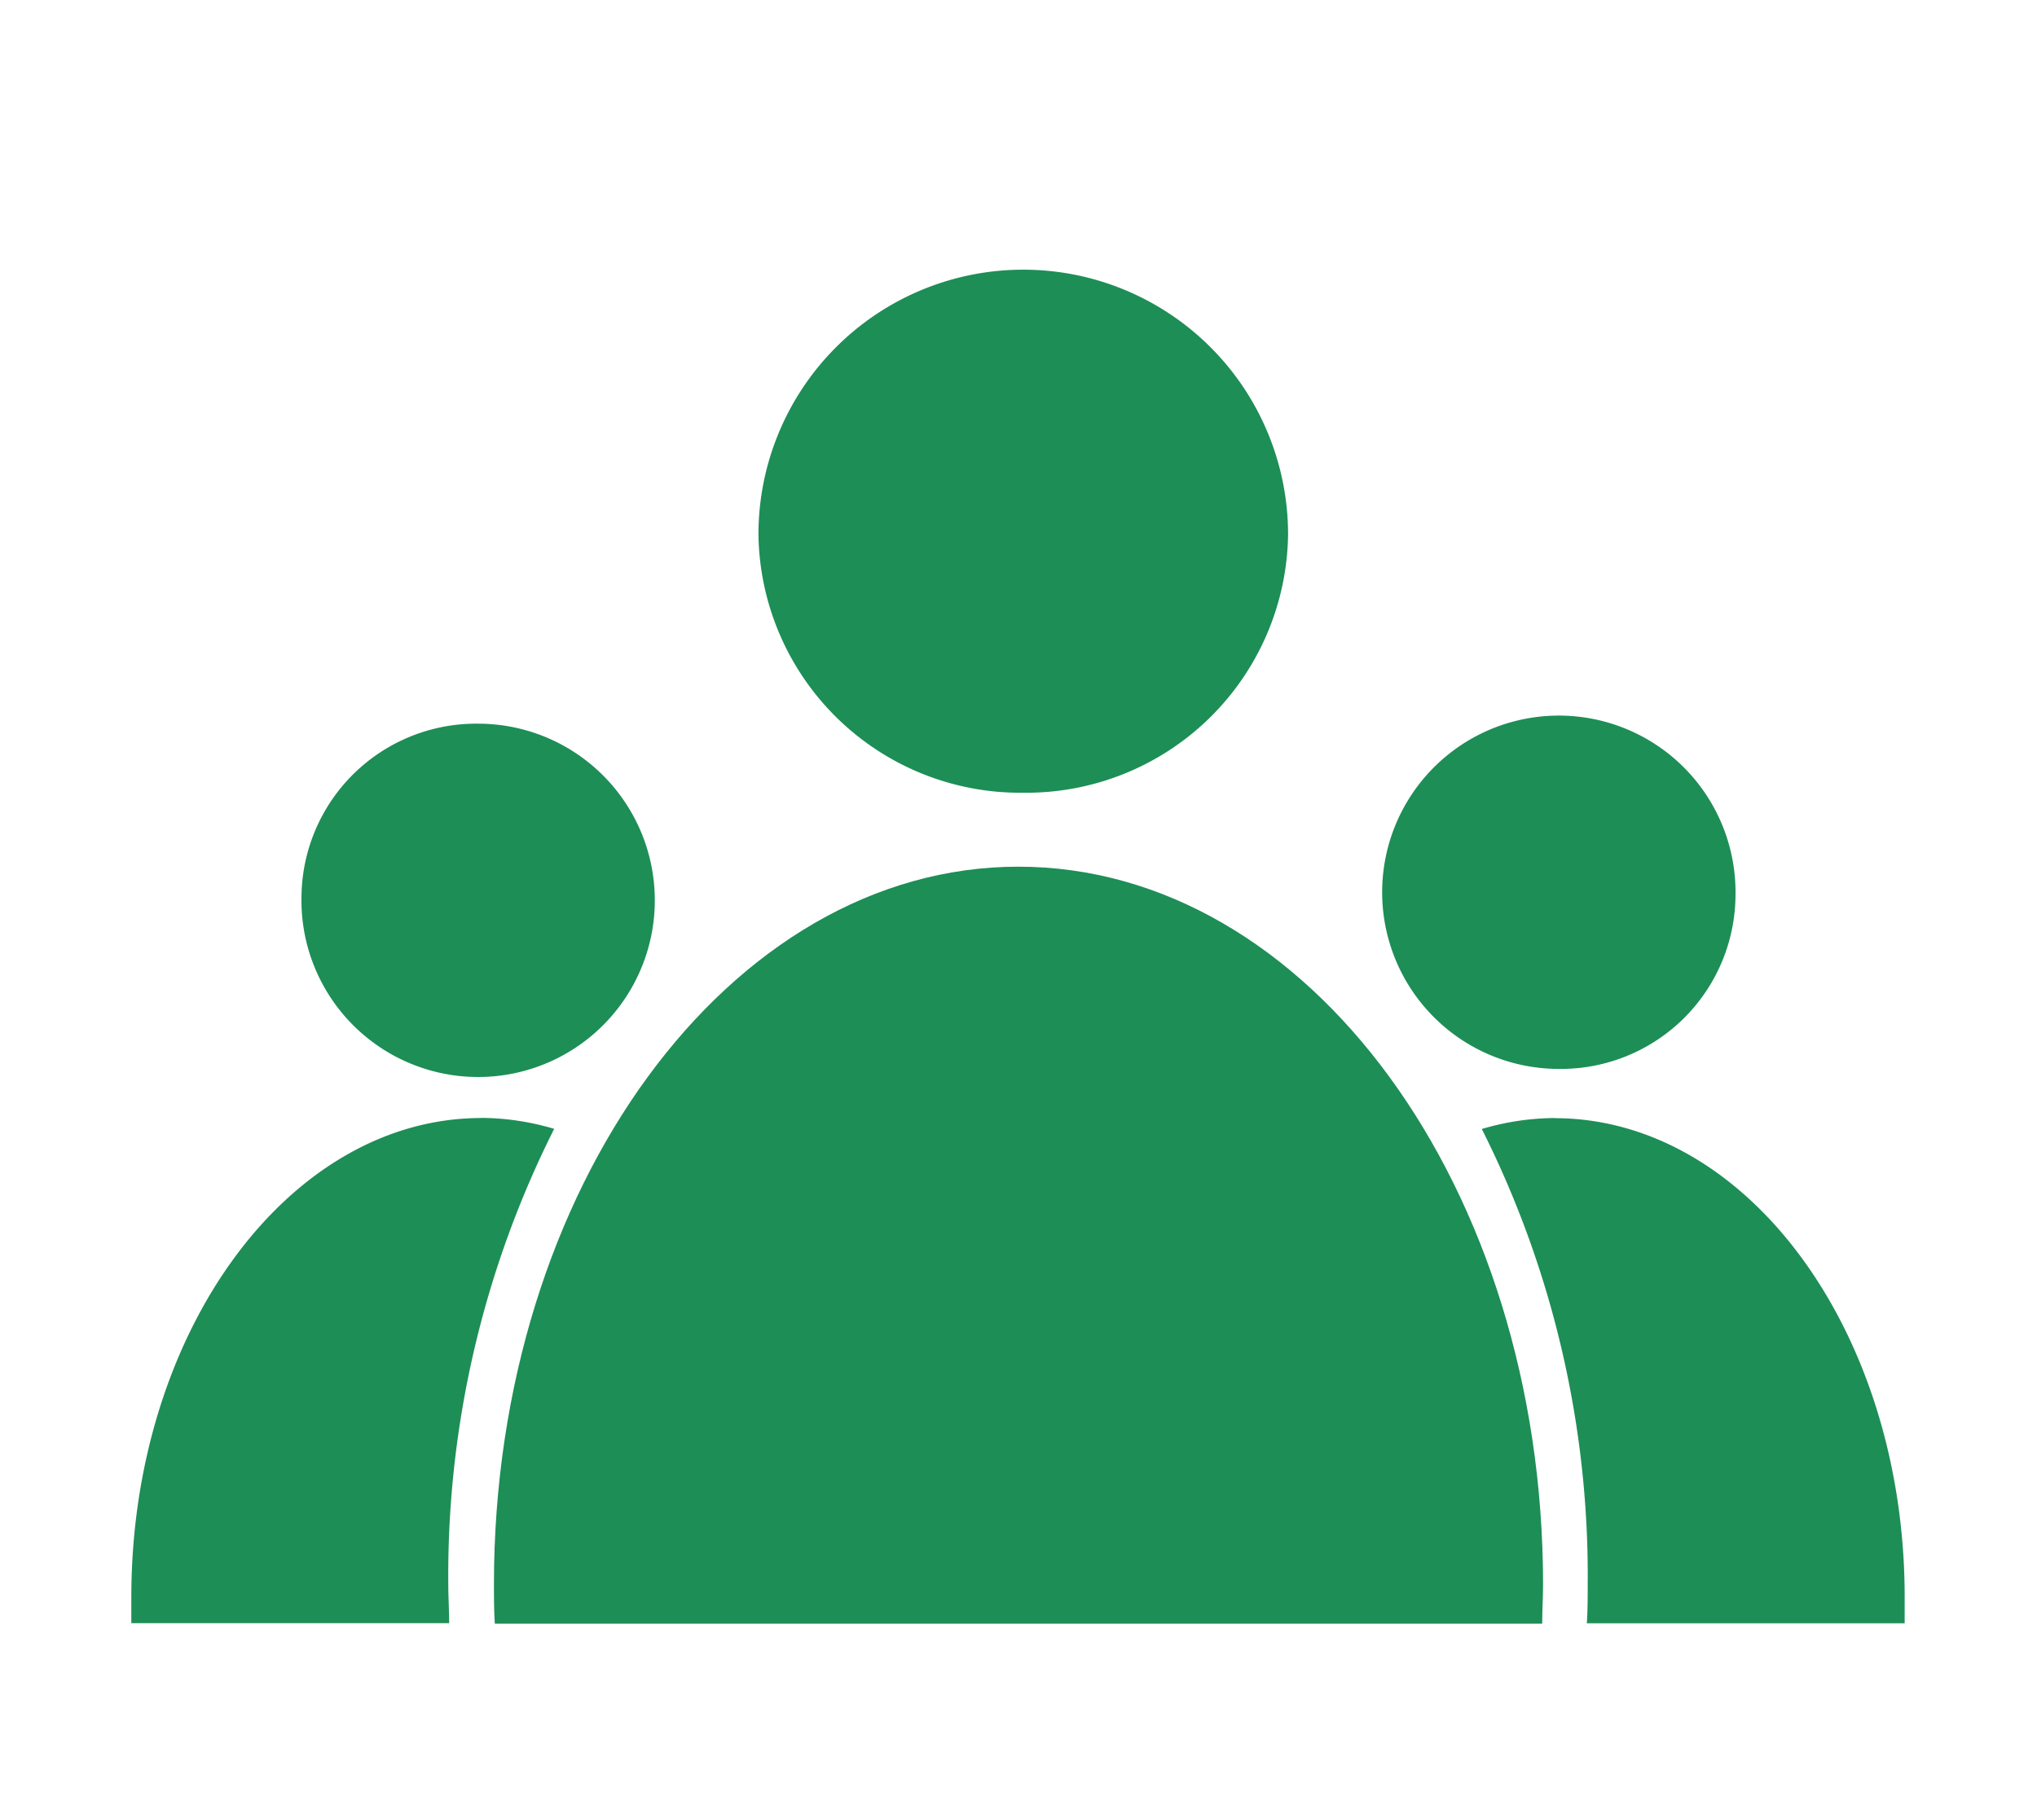
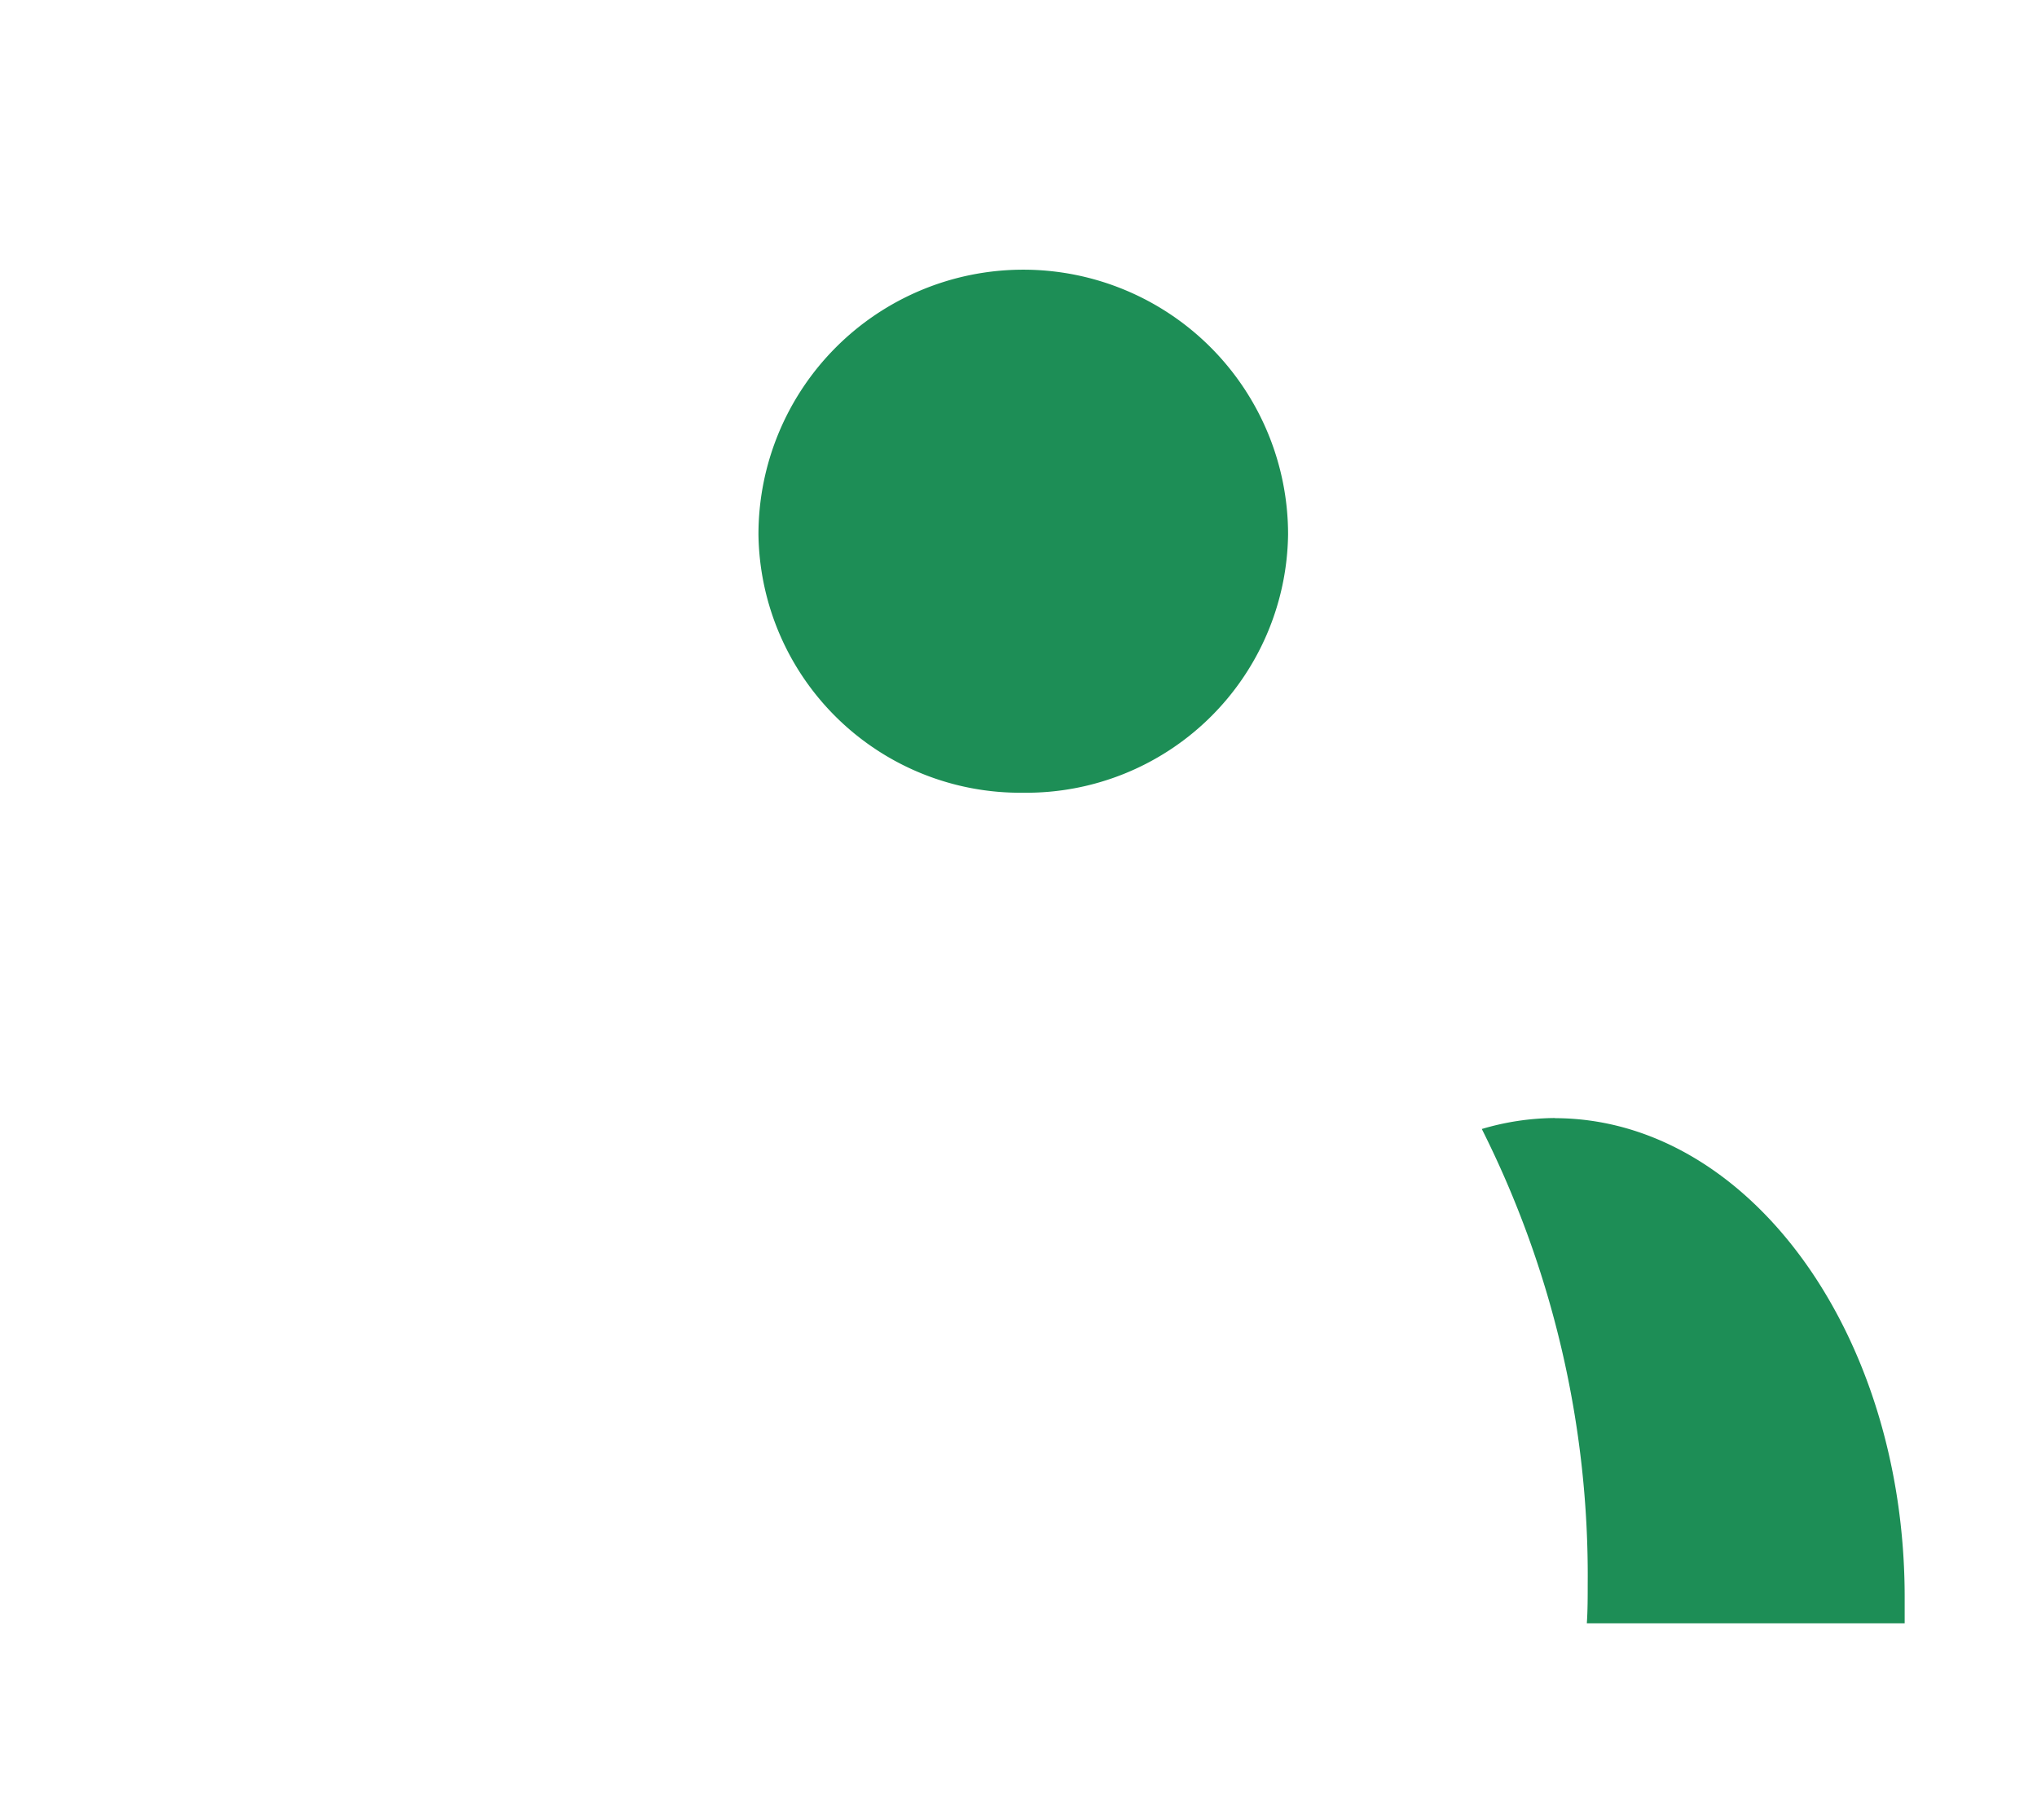
<svg xmlns="http://www.w3.org/2000/svg" id="图层_1" data-name="图层 1" viewBox="0 0 141 126">
  <defs>
    <style>.cls-1{fill:#1d8e56;}</style>
  </defs>
  <title>sdad</title>
-   <path class="cls-1" d="M70.49,60c-20,0-36.3,22.24-36.3,49.67,0,.91,0,1.82.06,2.73h72.5c0-.91.06-1.82.06-2.73C106.8,82.22,90.54,60,70.49,60" />
  <path class="cls-1" d="M70.83,54.88A18.12,18.12,0,0,0,89.16,37,18.33,18.33,0,0,0,52.5,37,18.12,18.12,0,0,0,70.83,54.88" />
  <path class="cls-1" d="M107.67,77.4a18.05,18.05,0,0,0-5.1.76,68.8,68.8,0,0,1,7.33,31.49c0,.91,0,1.82-.06,2.73h22c0-.61,0-1.21,0-1.82,0-18.31-10.86-33.15-24.24-33.15" />
-   <path class="cls-1" d="M120.13,62A12.23,12.23,0,1,0,107.9,74a12.09,12.09,0,0,0,12.23-12" />
-   <path class="cls-1" d="M33.32,77.4C19.95,77.4,9.1,92.25,9.09,110.55c0,.61,0,1.21,0,1.82h22c0-.91-.06-1.82-.06-2.73a68.81,68.81,0,0,1,7.33-31.49,18,18,0,0,0-5.1-.76" />
-   <path class="cls-1" d="M20.87,62A12.23,12.23,0,1,0,33.1,50.1,12.09,12.09,0,0,0,20.87,62" />
</svg>